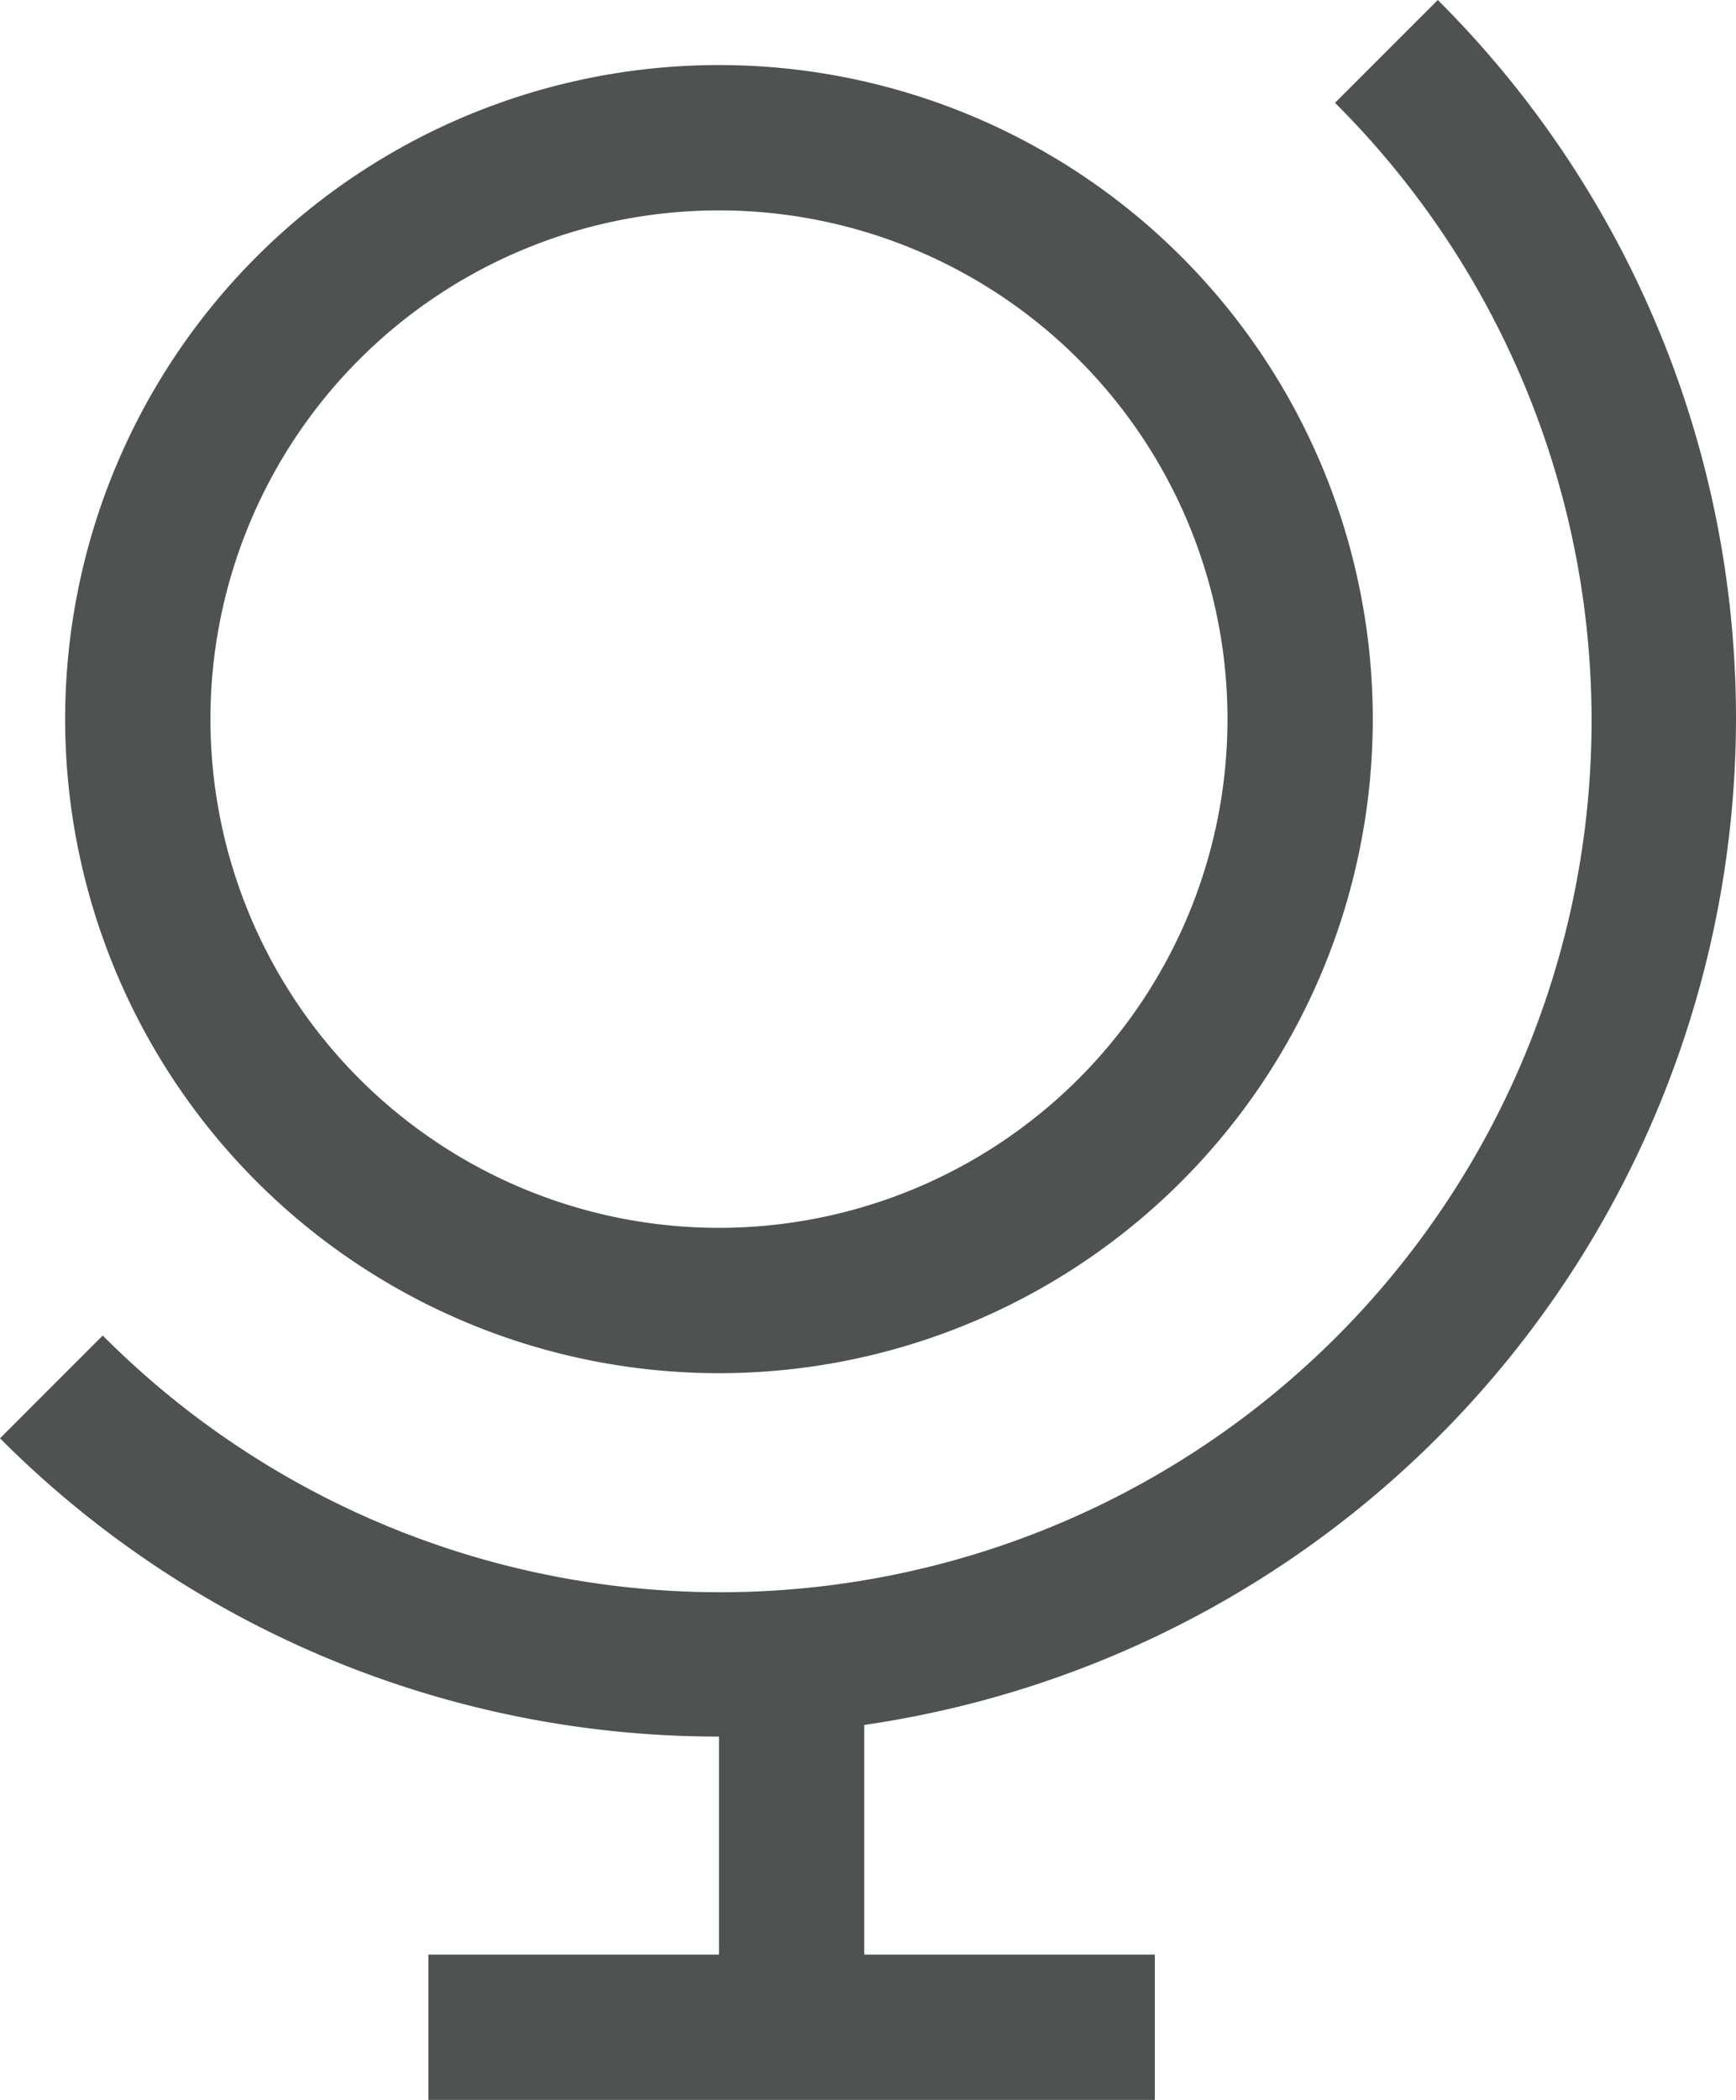
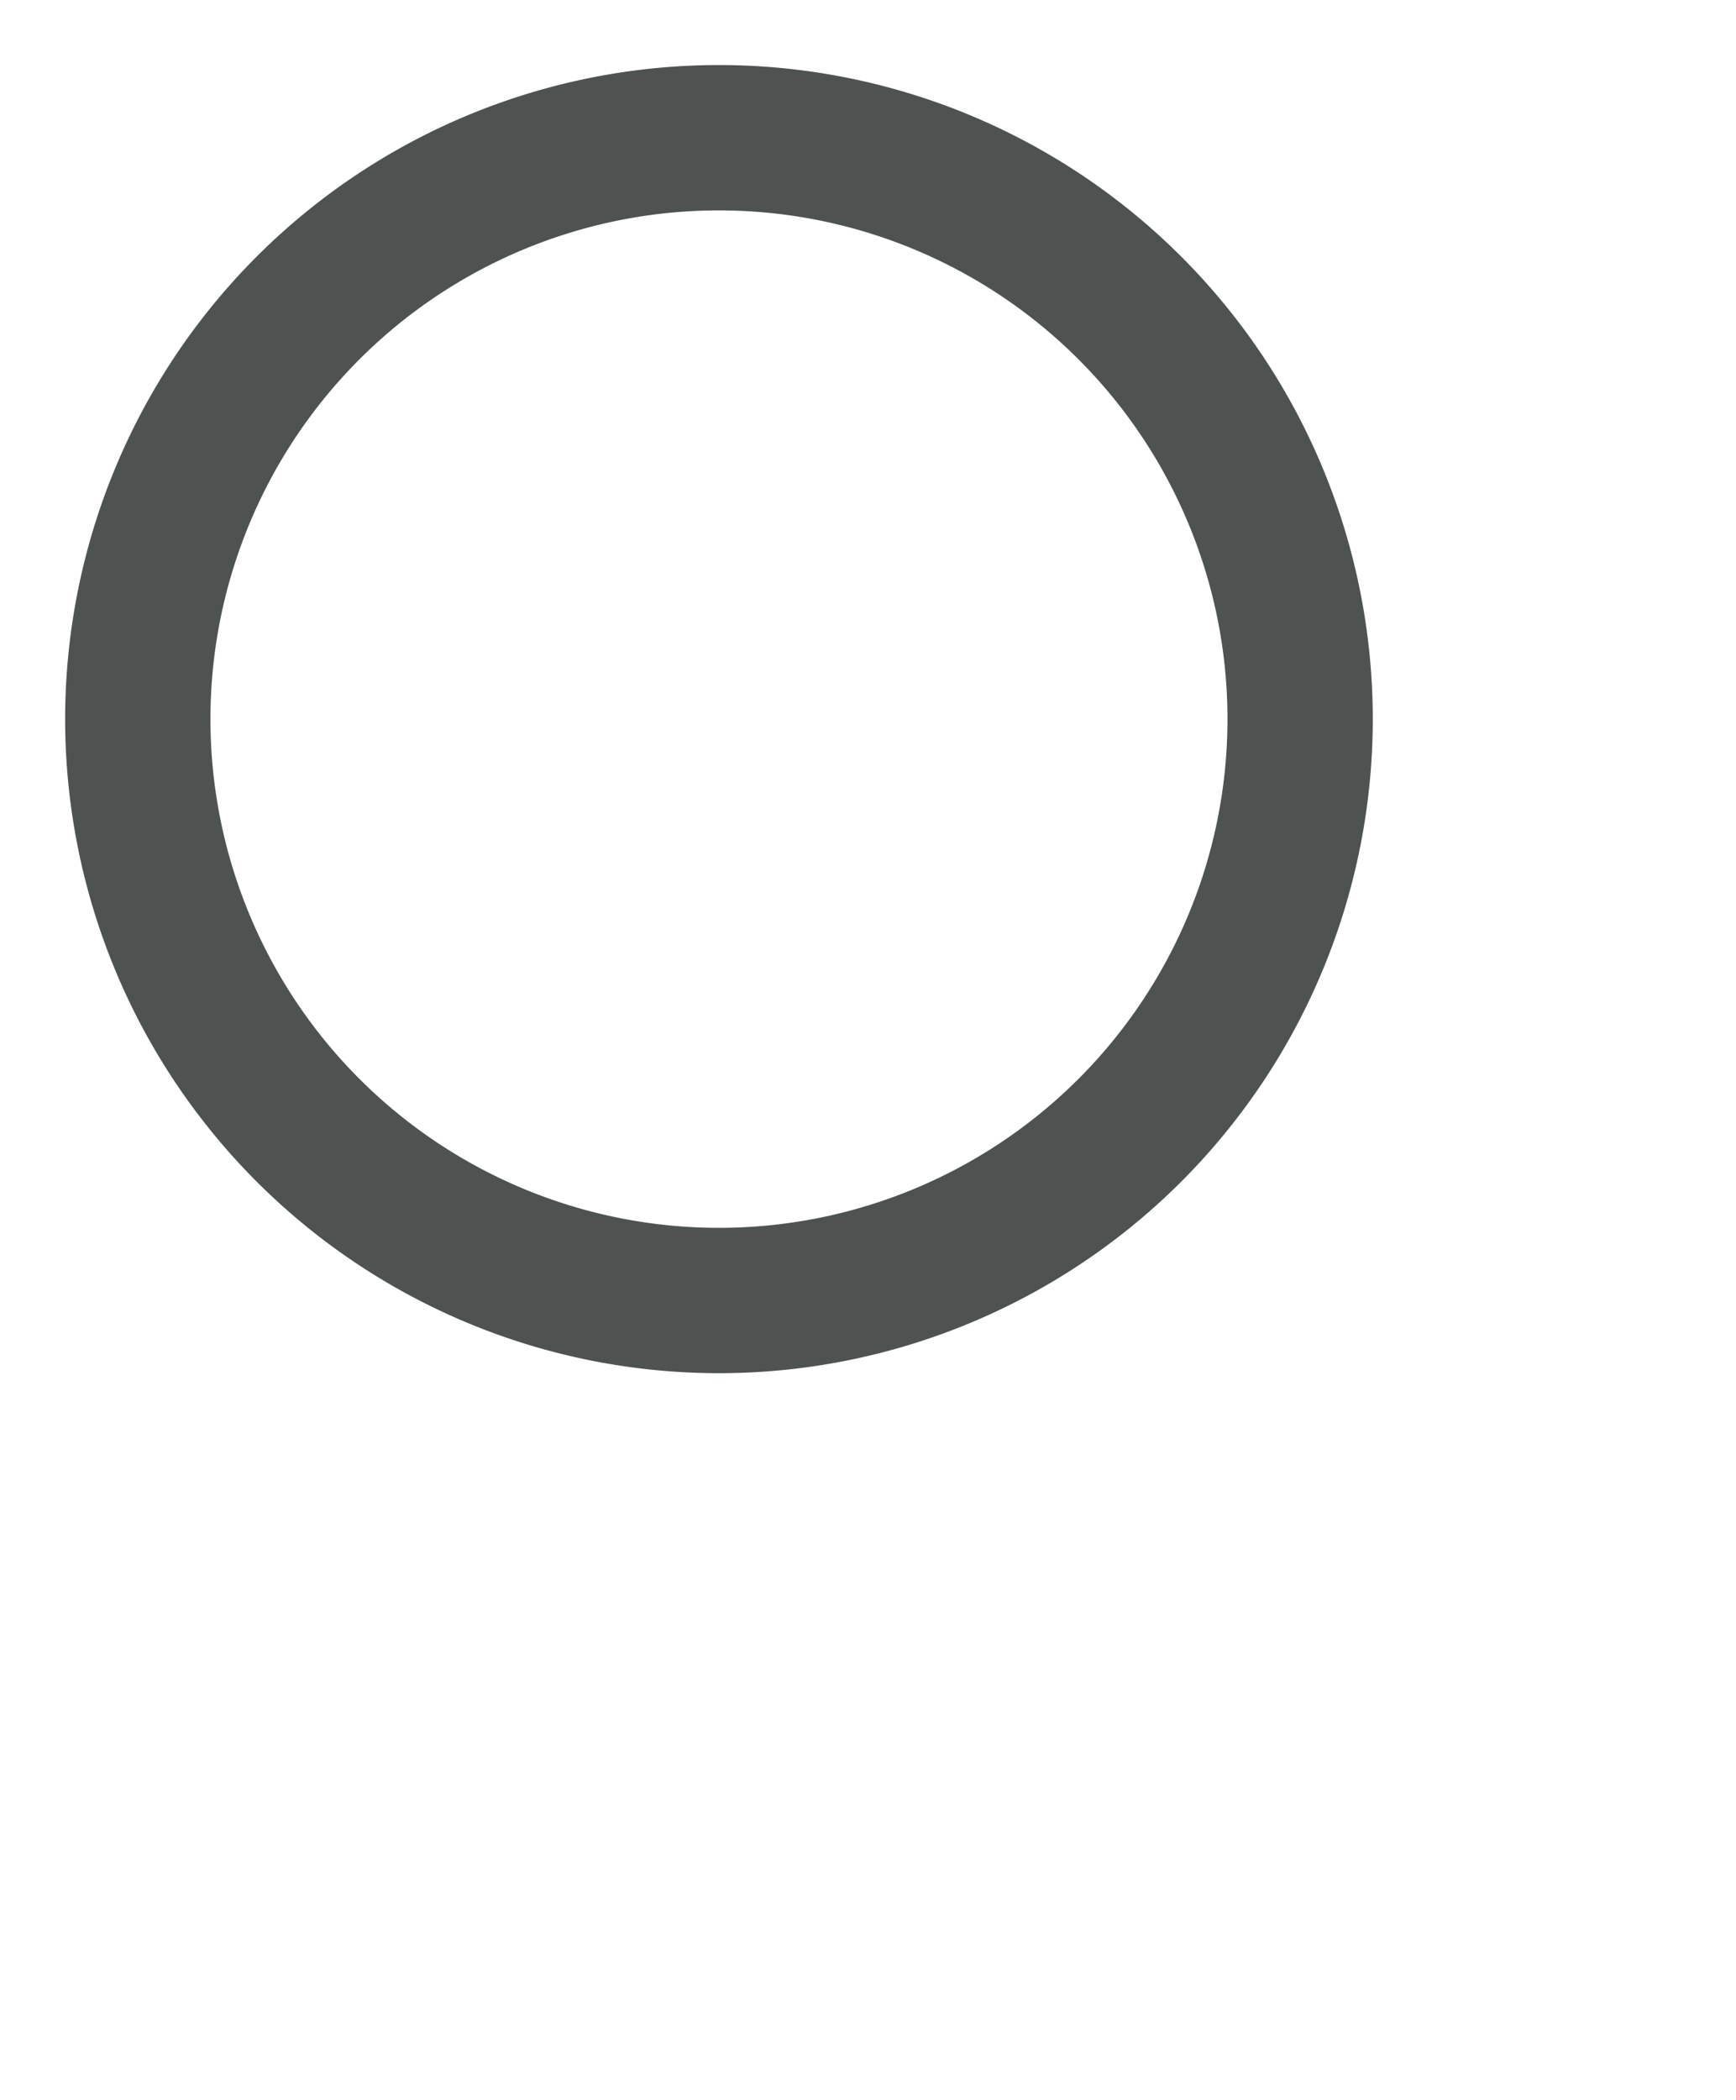
<svg xmlns="http://www.w3.org/2000/svg" width="26.884" height="32.507" viewBox="0 0 26.884 32.507">
  <g id="globe" transform="translate(-4.616 -1.243)">
    <path id="Path_3387" data-name="Path 3387" d="M15.75,4.5a7.875,7.875,0,1,1-7.875,7.875A7.875,7.875,0,0,1,15.75,4.5m0-2.25A10.125,10.125,0,1,0,25.875,12.375,10.125,10.125,0,0,0,15.75,2.25Z" fill="#4e5351" />
-     <path id="Path_3388" data-name="Path 3388" d="M31.5,12.375A15.7,15.7,0,0,0,26.882,1.243L25.29,2.835A13.493,13.493,0,0,1,6.25,21.96l-.043-.043L4.616,23.508A15.7,15.7,0,0,0,15.75,28.125V31.5h-4.5v2.25H22.5V31.5H18V27.945a15.761,15.761,0,0,0,13.5-15.57Z" fill="#4e5351" />
  </g>
</svg>